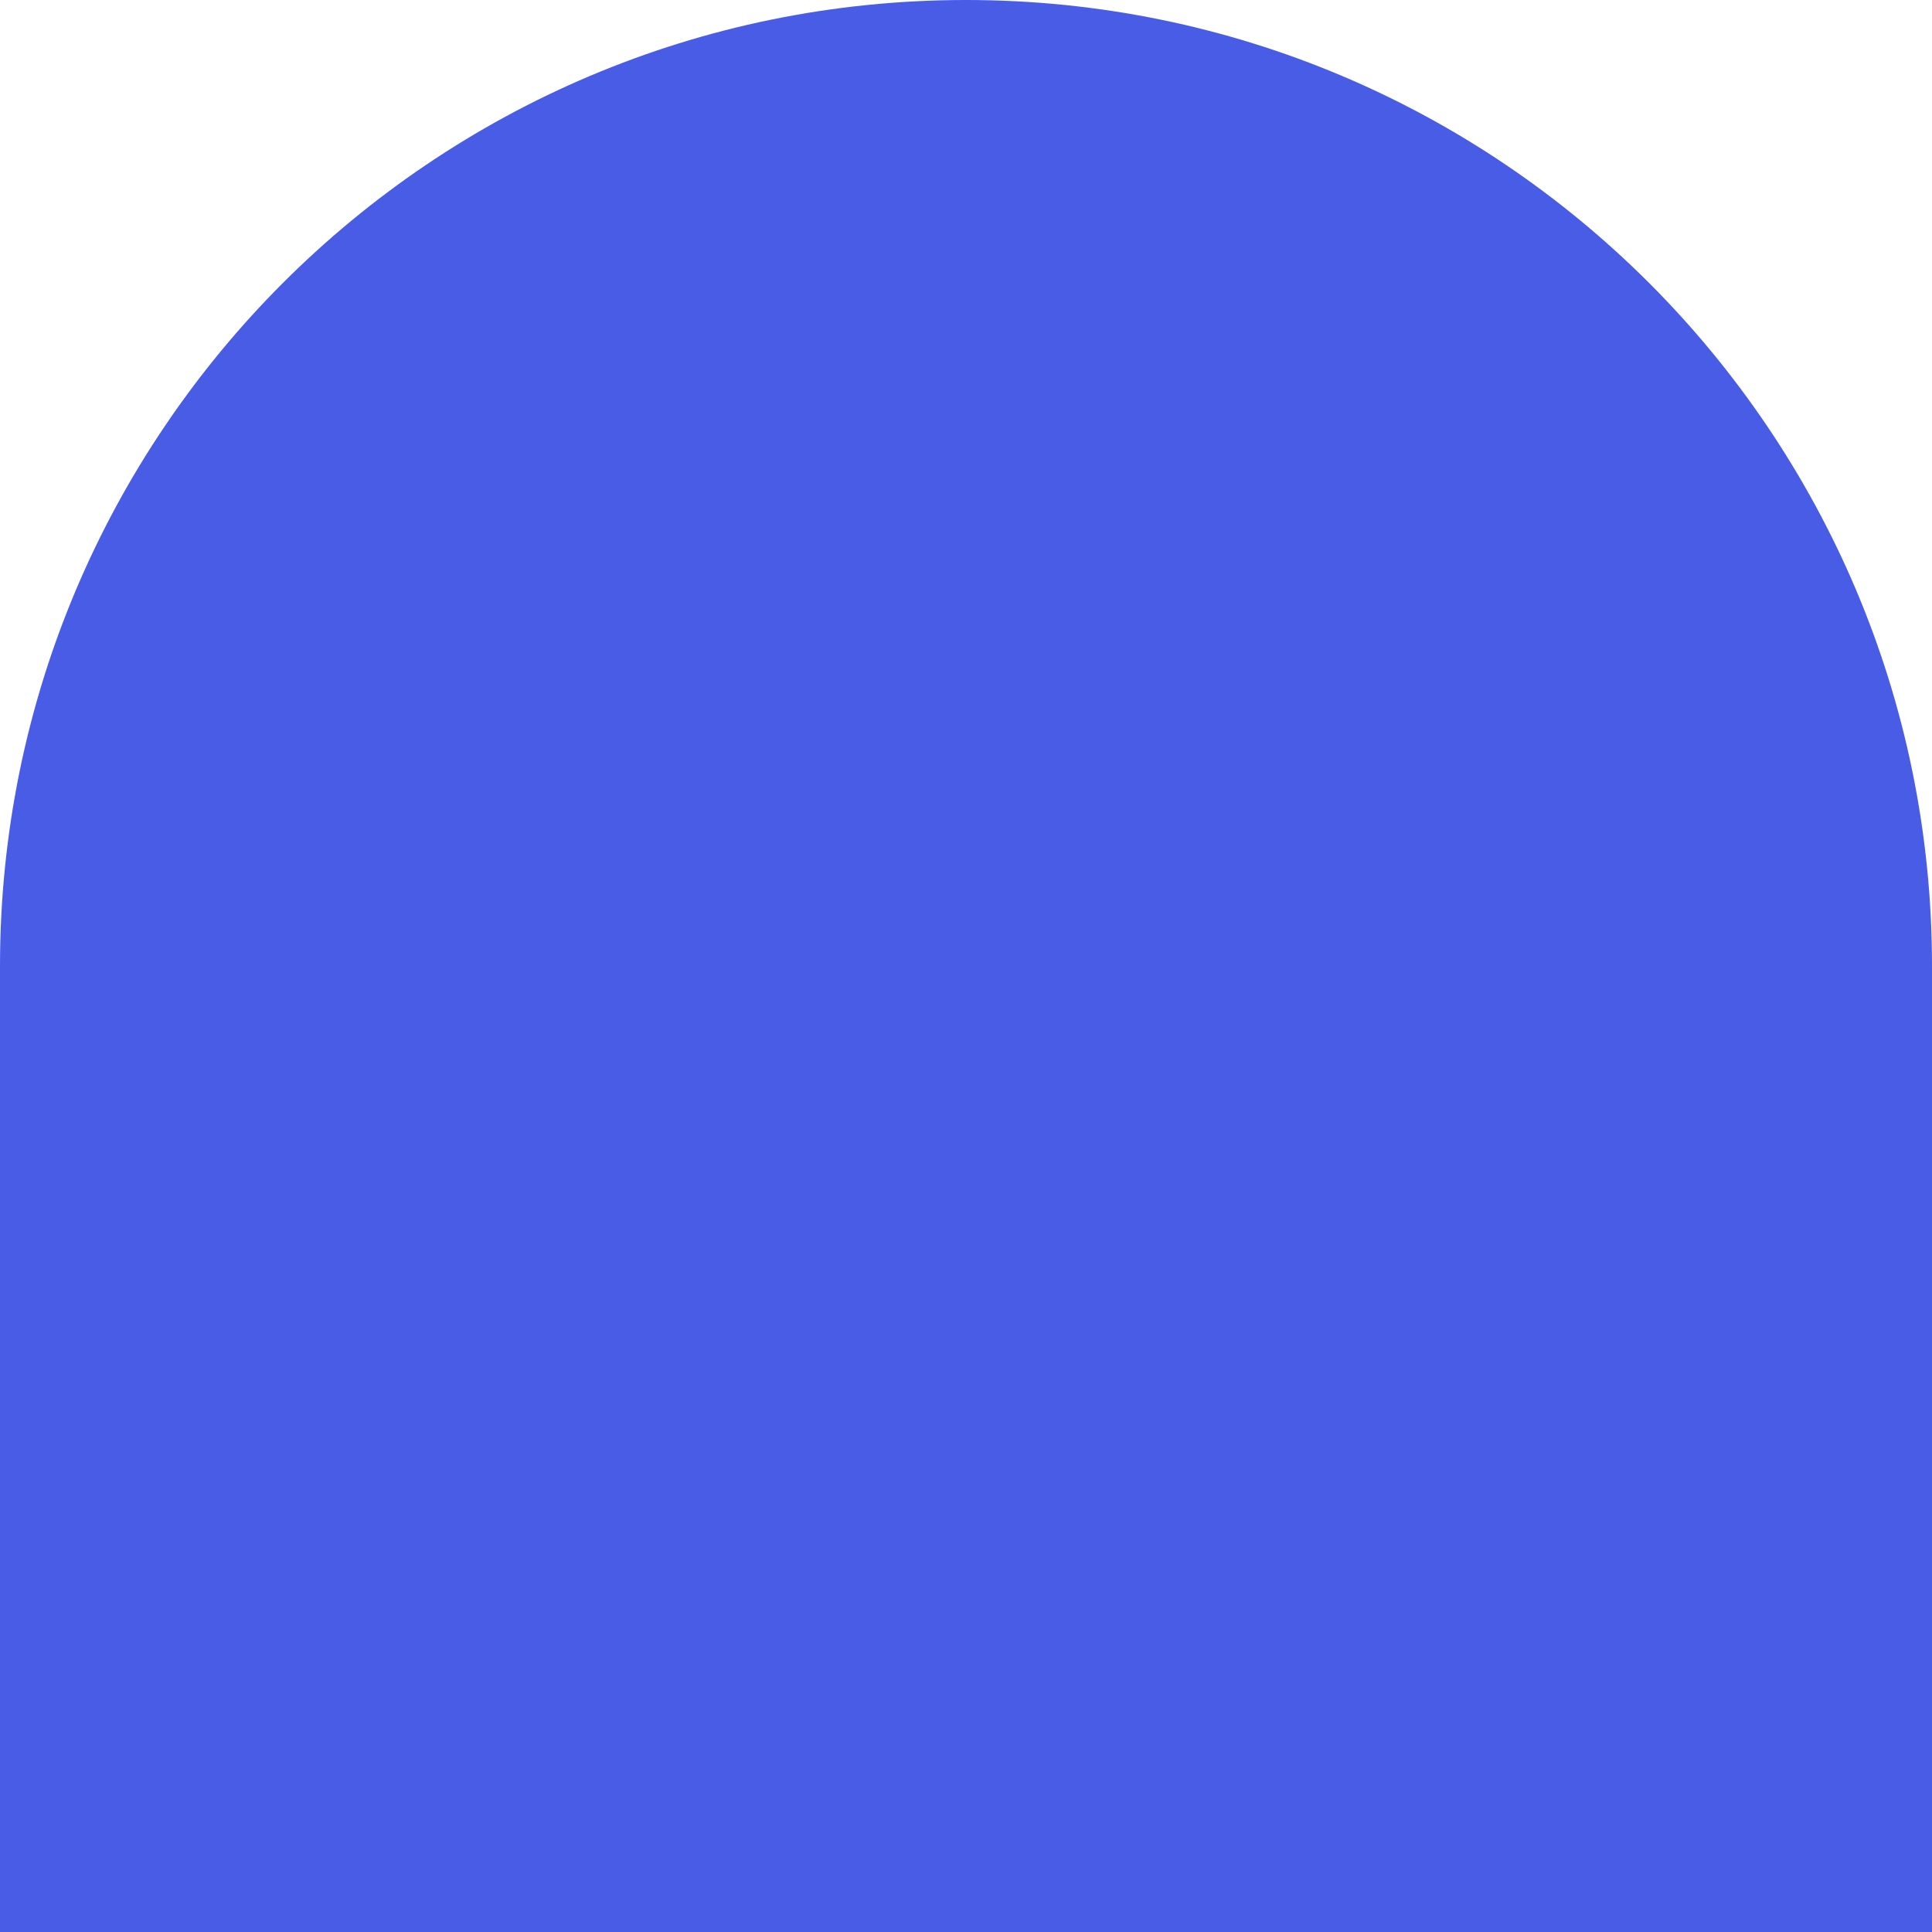
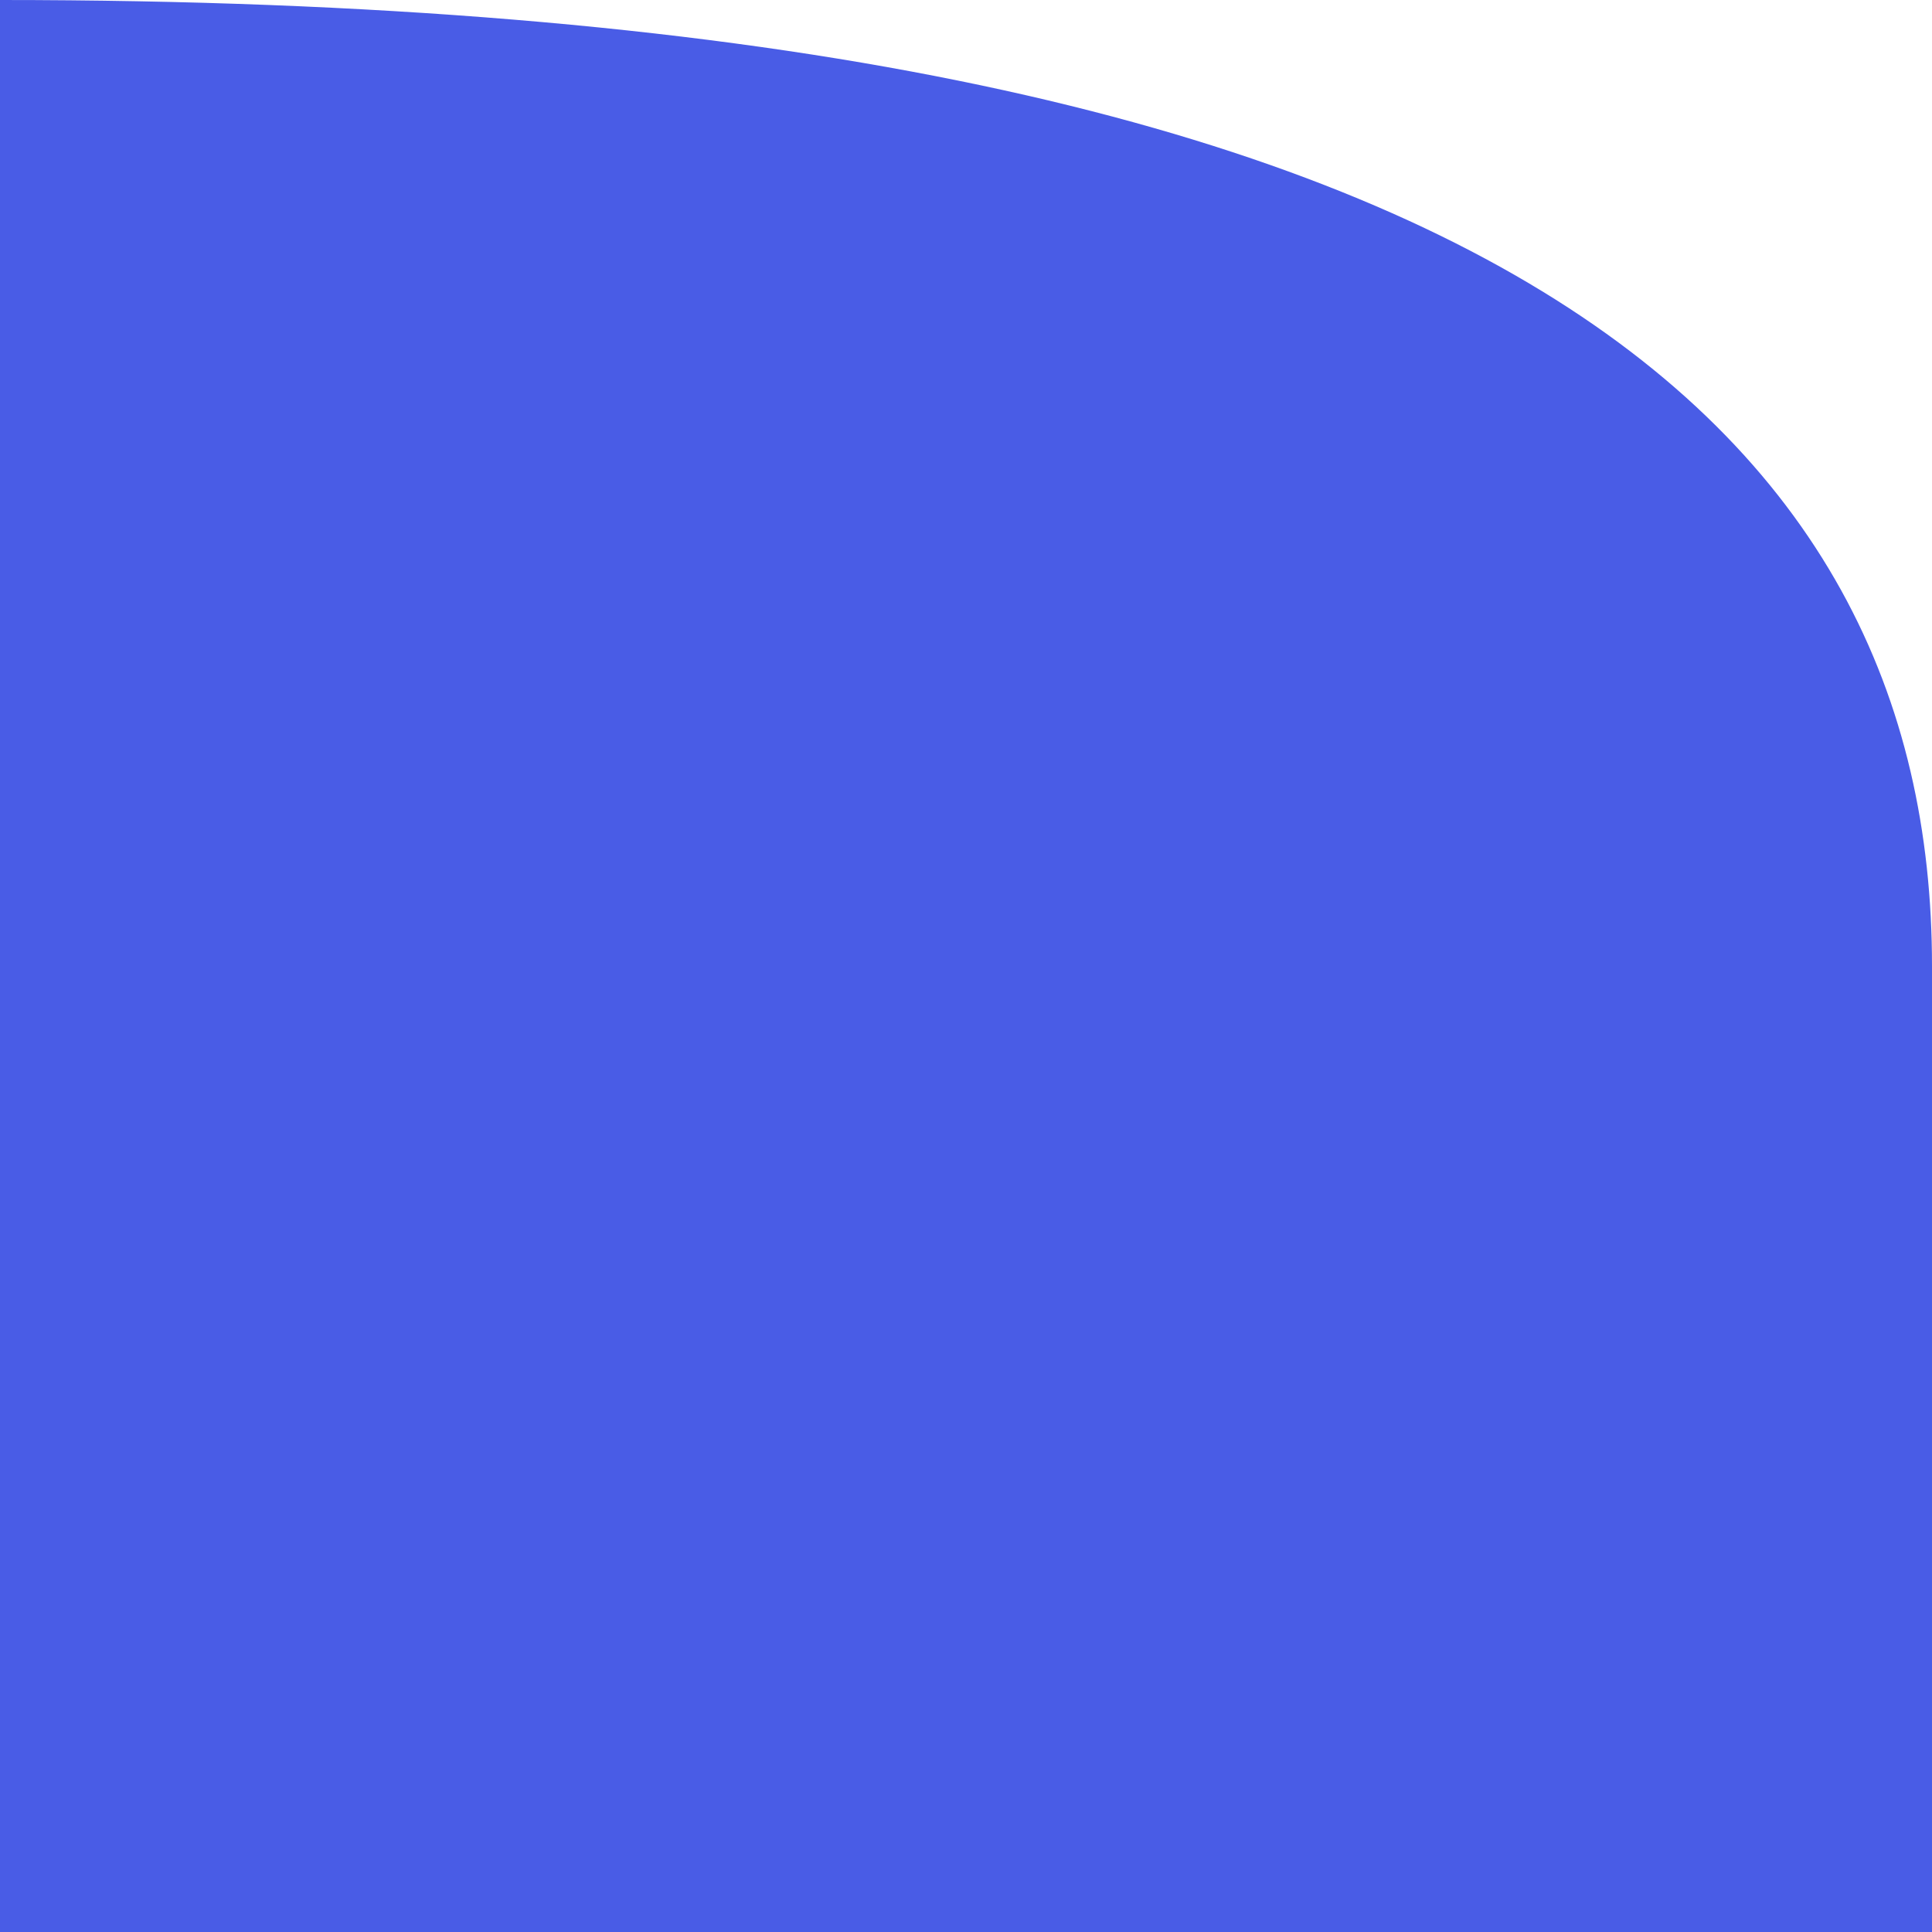
<svg xmlns="http://www.w3.org/2000/svg" width="124" height="124" viewBox="0 0 124 124" fill="none">
-   <path d="M0 62C0 27.758 27.758 0 62 0V0C96.242 0 124 27.758 124 62V124H0V62Z" fill="#495CE6" />
+   <path d="M0 62V0C96.242 0 124 27.758 124 62V124H0V62Z" fill="#495CE6" />
</svg>